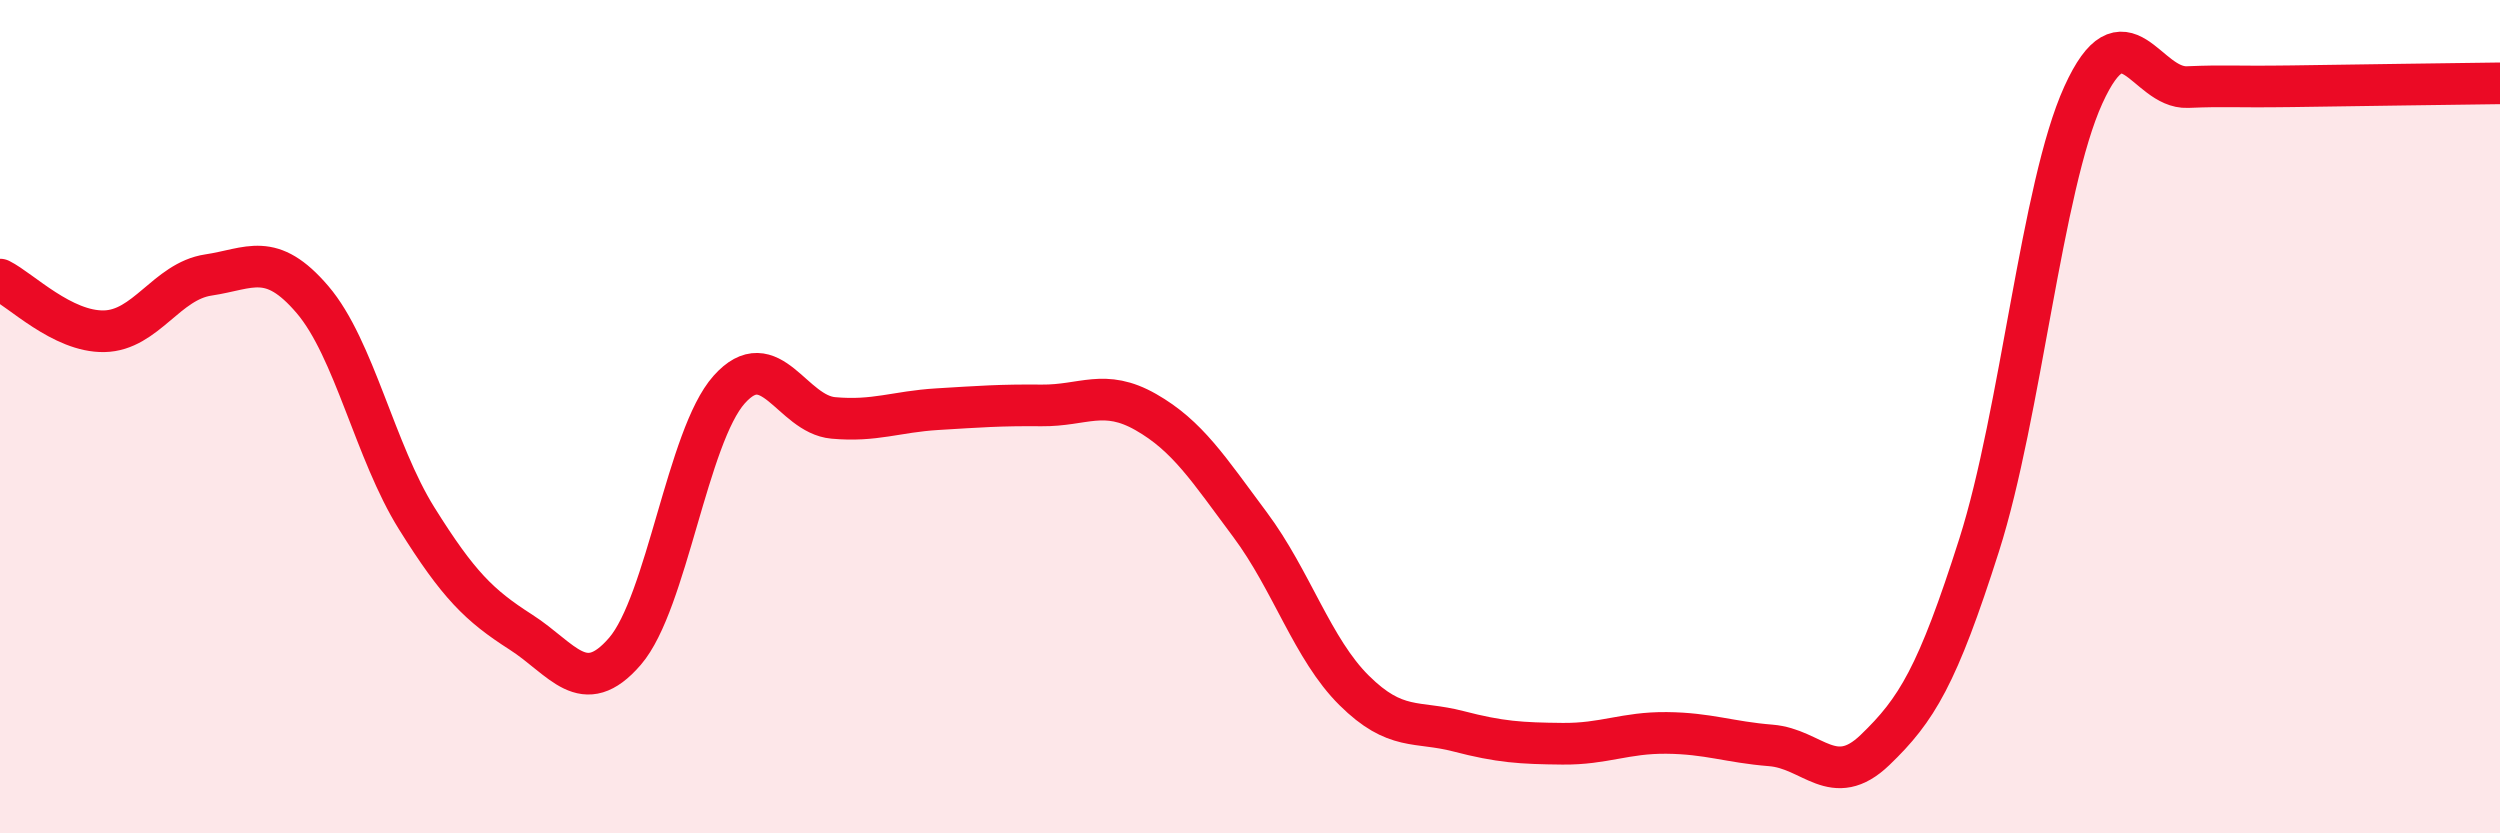
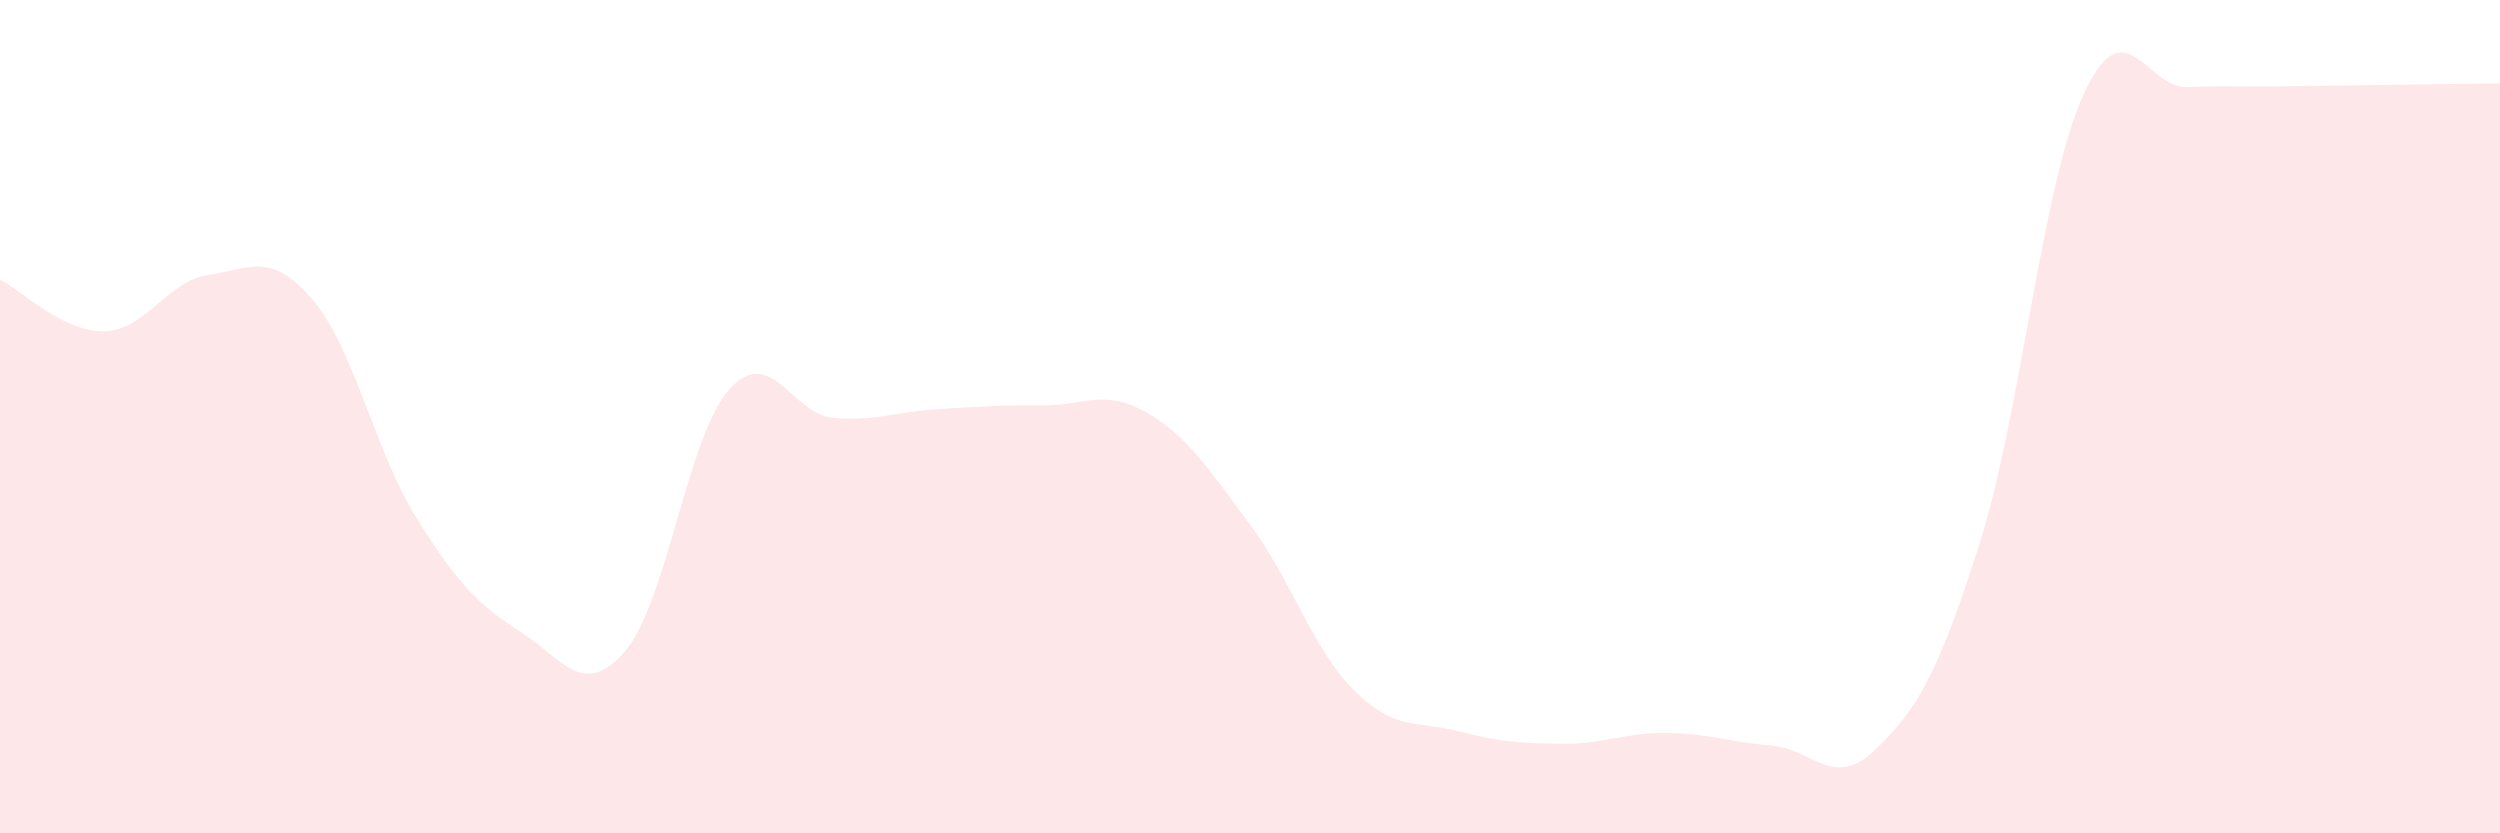
<svg xmlns="http://www.w3.org/2000/svg" width="60" height="20" viewBox="0 0 60 20">
  <path d="M 0,6.71 C 0.5,6.96 1.5,7.97 2.5,7.95 C 3.5,7.93 4,6.75 5,6.6 C 6,6.45 6.5,6.02 7.5,7.19 C 8.5,8.36 9,10.84 10,12.44 C 11,14.04 11.5,14.53 12.5,15.17 C 13.5,15.81 14,16.79 15,15.63 C 16,14.47 16.5,10.47 17.5,9.35 C 18.5,8.23 19,9.94 20,10.03 C 21,10.12 21.5,9.88 22.5,9.82 C 23.5,9.76 24,9.72 25,9.73 C 26,9.74 26.5,9.32 27.5,9.89 C 28.5,10.46 29,11.25 30,12.59 C 31,13.93 31.5,15.58 32.5,16.57 C 33.5,17.56 34,17.29 35,17.55 C 36,17.81 36.5,17.84 37.5,17.85 C 38.5,17.86 39,17.58 40,17.59 C 41,17.6 41.5,17.81 42.5,17.89 C 43.5,17.97 44,18.96 45,18 C 46,17.04 46.5,16.22 47.5,13.08 C 48.5,9.94 49,4.48 50,2.28 C 51,0.08 51.5,2.13 52.5,2.09 C 53.5,2.05 53.5,2.09 55,2.07 C 56.5,2.05 59,2.01 60,2L60 20L0 20Z" fill="#EB0A25" opacity="0.1" stroke-linecap="round" stroke-linejoin="round" />
-   <path d="M 0,6.71 C 0.5,6.96 1.5,7.97 2.5,7.95 C 3.5,7.93 4,6.75 5,6.6 C 6,6.45 6.5,6.02 7.5,7.19 C 8.5,8.36 9,10.84 10,12.44 C 11,14.04 11.5,14.53 12.5,15.17 C 13.5,15.81 14,16.79 15,15.63 C 16,14.47 16.5,10.47 17.5,9.35 C 18.5,8.23 19,9.94 20,10.03 C 21,10.12 21.5,9.88 22.5,9.82 C 23.5,9.76 24,9.72 25,9.73 C 26,9.74 26.5,9.32 27.5,9.89 C 28.5,10.46 29,11.25 30,12.59 C 31,13.93 31.5,15.58 32.5,16.57 C 33.5,17.56 34,17.29 35,17.55 C 36,17.81 36.5,17.84 37.5,17.85 C 38.5,17.86 39,17.58 40,17.59 C 41,17.6 41.5,17.81 42.5,17.89 C 43.5,17.97 44,18.96 45,18 C 46,17.04 46.5,16.22 47.5,13.08 C 48.5,9.94 49,4.48 50,2.28 C 51,0.08 51.5,2.13 52.5,2.09 C 53.5,2.05 53.5,2.09 55,2.07 C 56.5,2.05 59,2.01 60,2" stroke="#EB0A25" stroke-width="1" fill="none" stroke-linecap="round" stroke-linejoin="round" />
</svg>